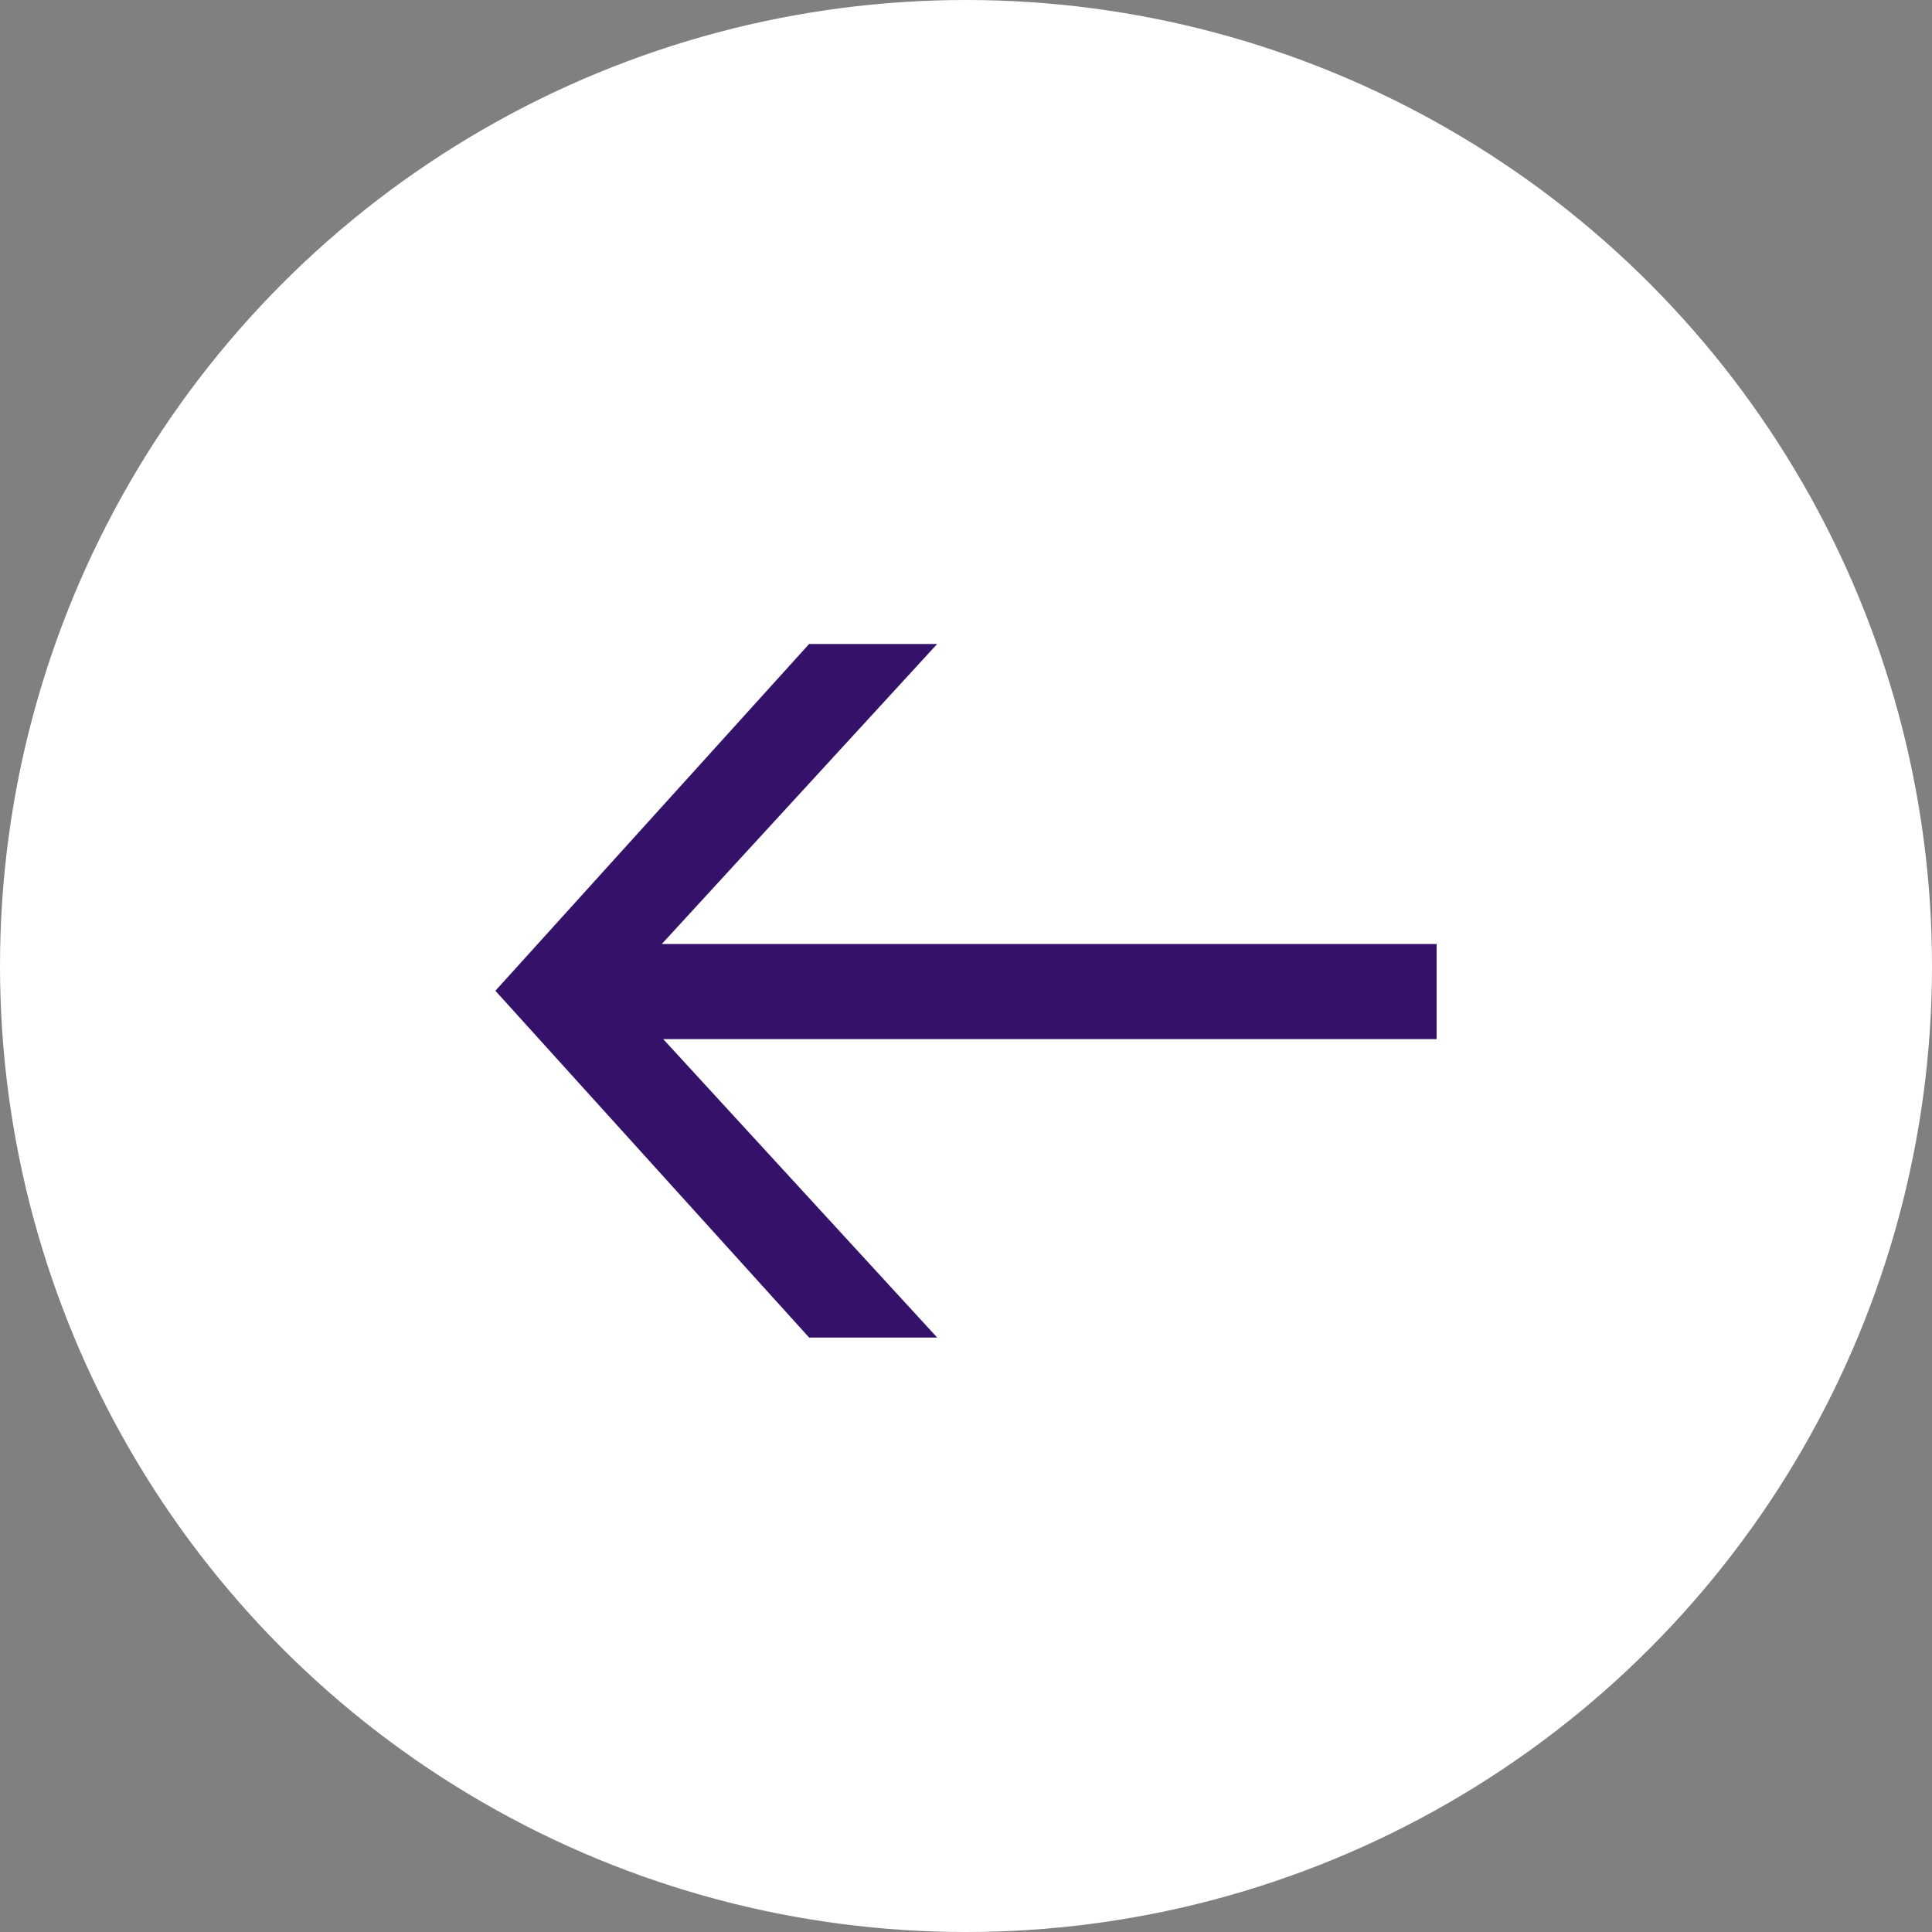
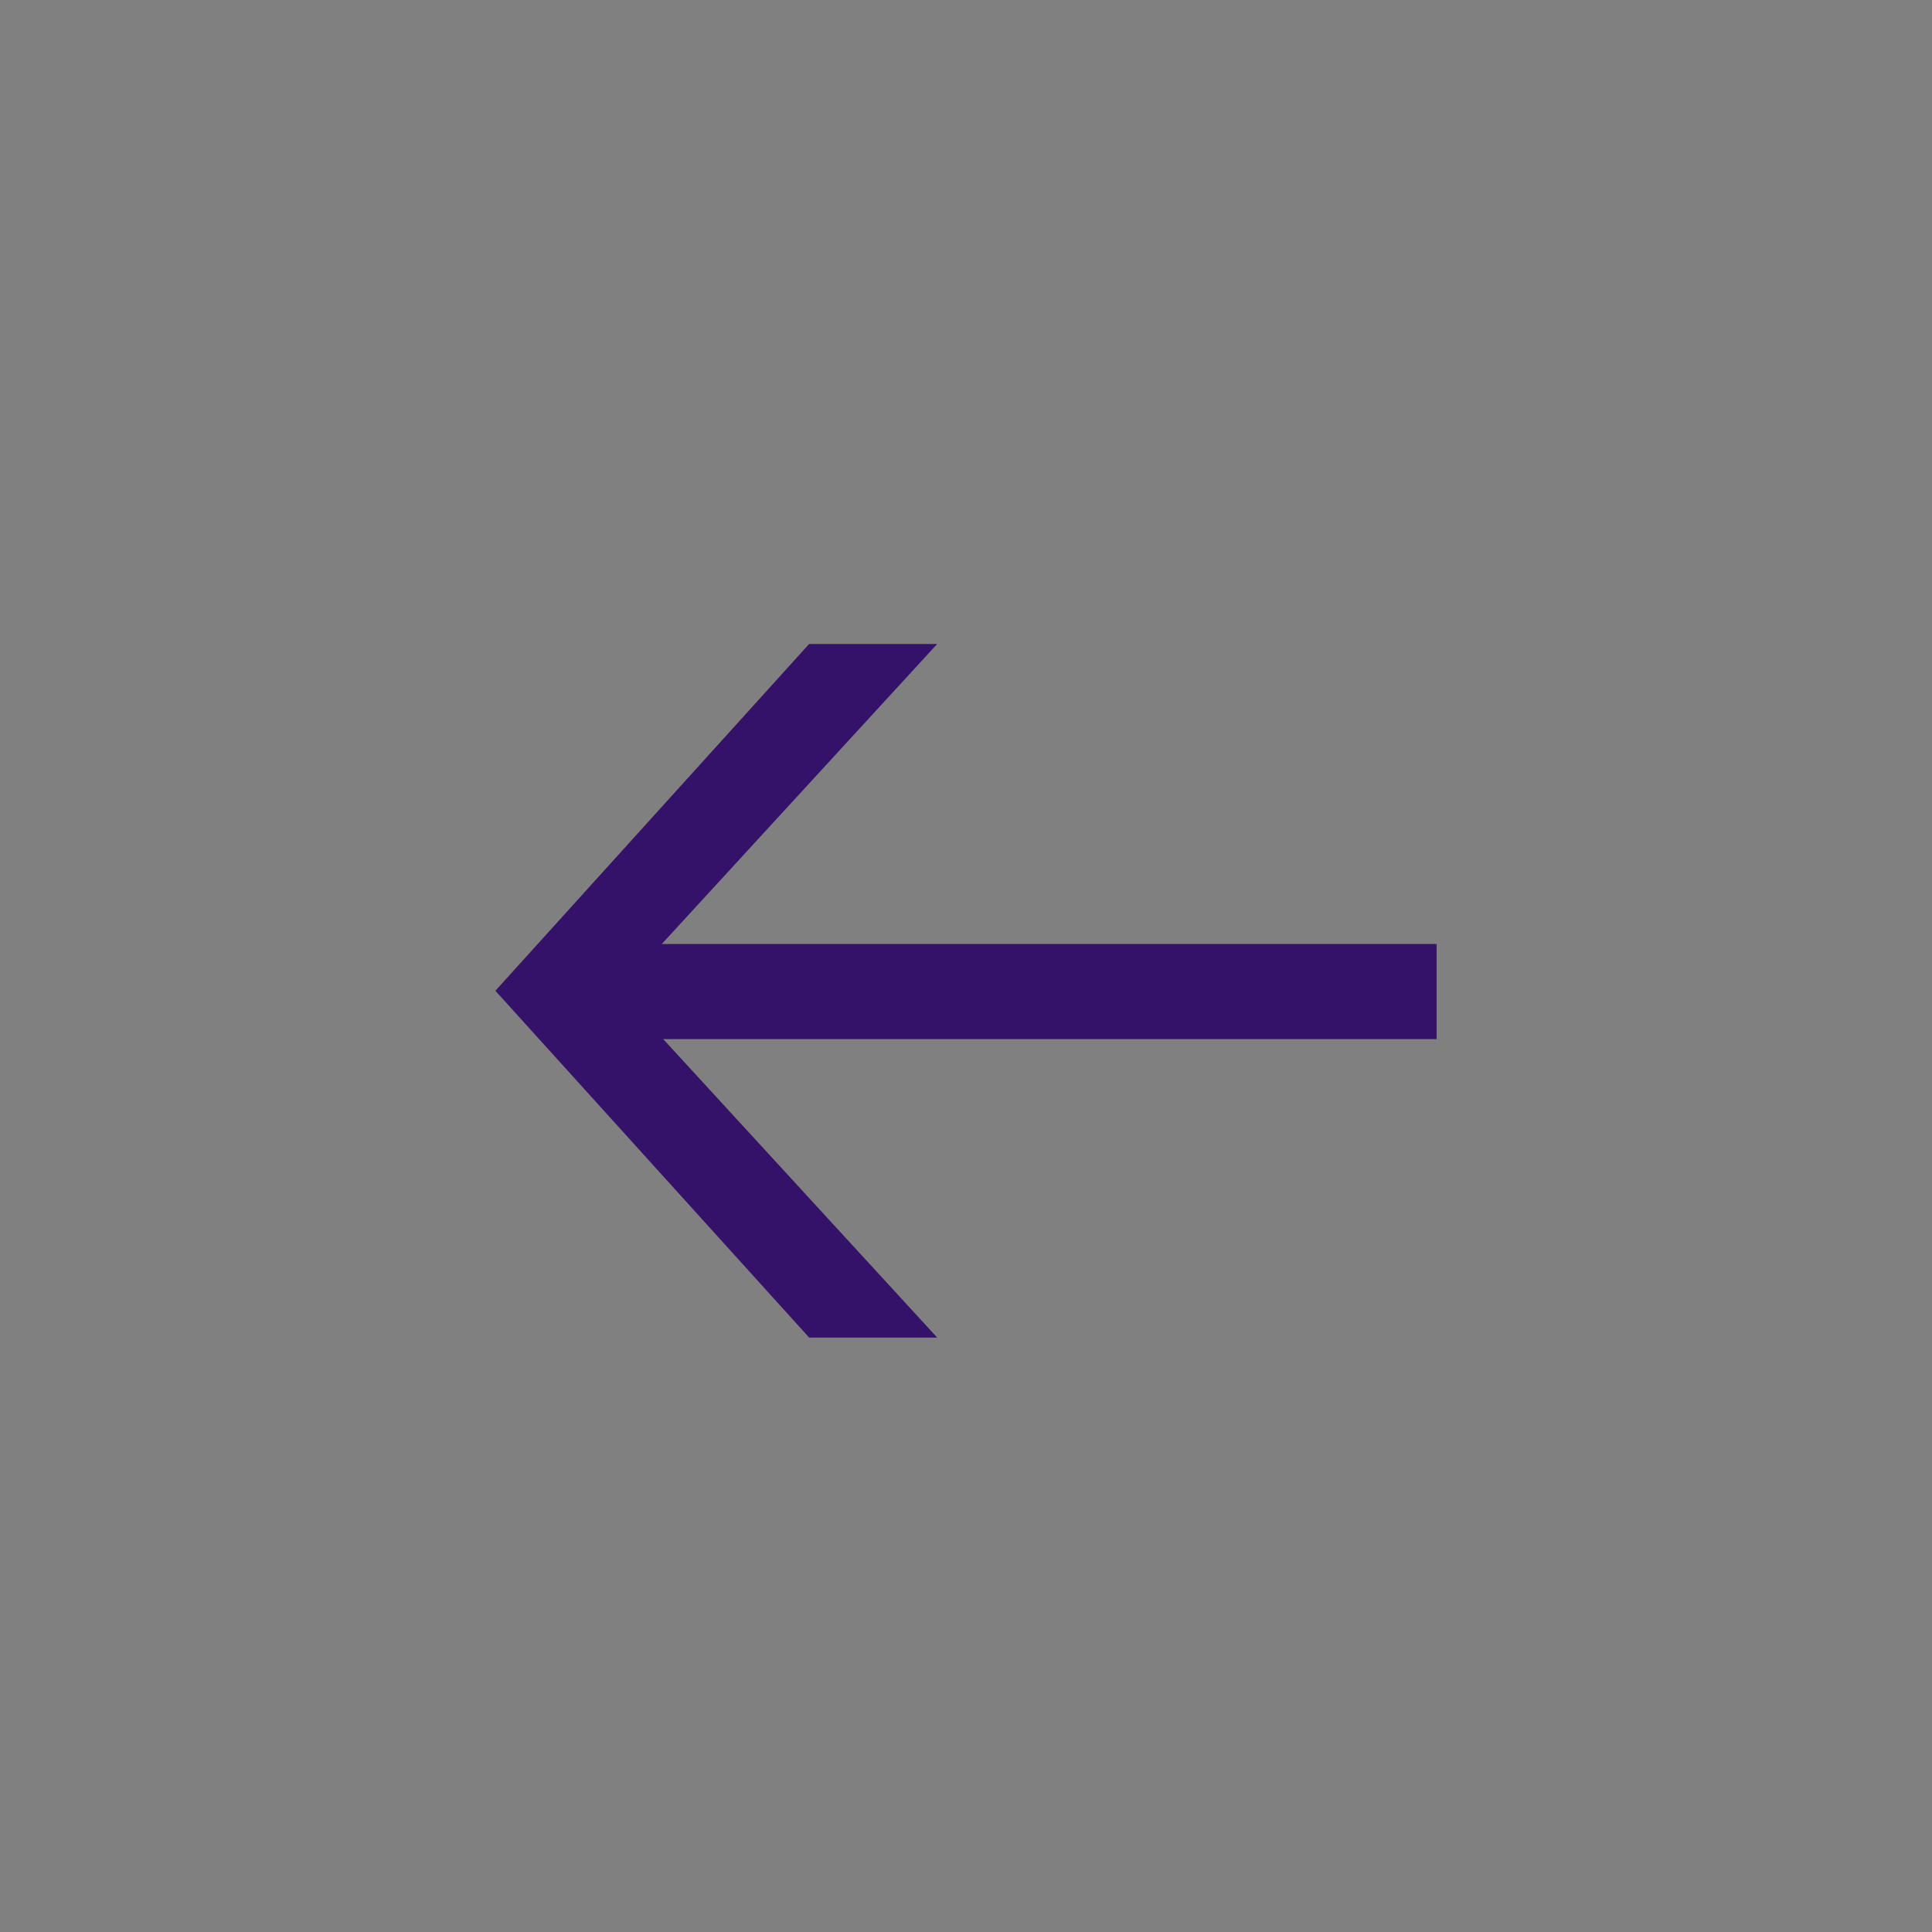
<svg xmlns="http://www.w3.org/2000/svg" width="39" height="39" viewBox="0 0 39 39" fill="none">
  <rect x="0" y="0" width="39" height="39" fill="#808080" stroke="none" />
-   <circle cx="19.5" cy="19.5" r="19.5" fill="white" />
-   <path d="M18.918 27L13.388 20.976L29 20.976L29 19.056L13.359 19.056L18.918 13L16.333 13L10 20L16.333 27L18.918 27Z" fill="#341269" />
+   <path d="M18.918 27L13.388 20.976L29 20.976L29 19.056L13.359 19.056L18.918 13L16.333 13L10 20L16.333 27L18.918 27" fill="#341269" />
</svg>